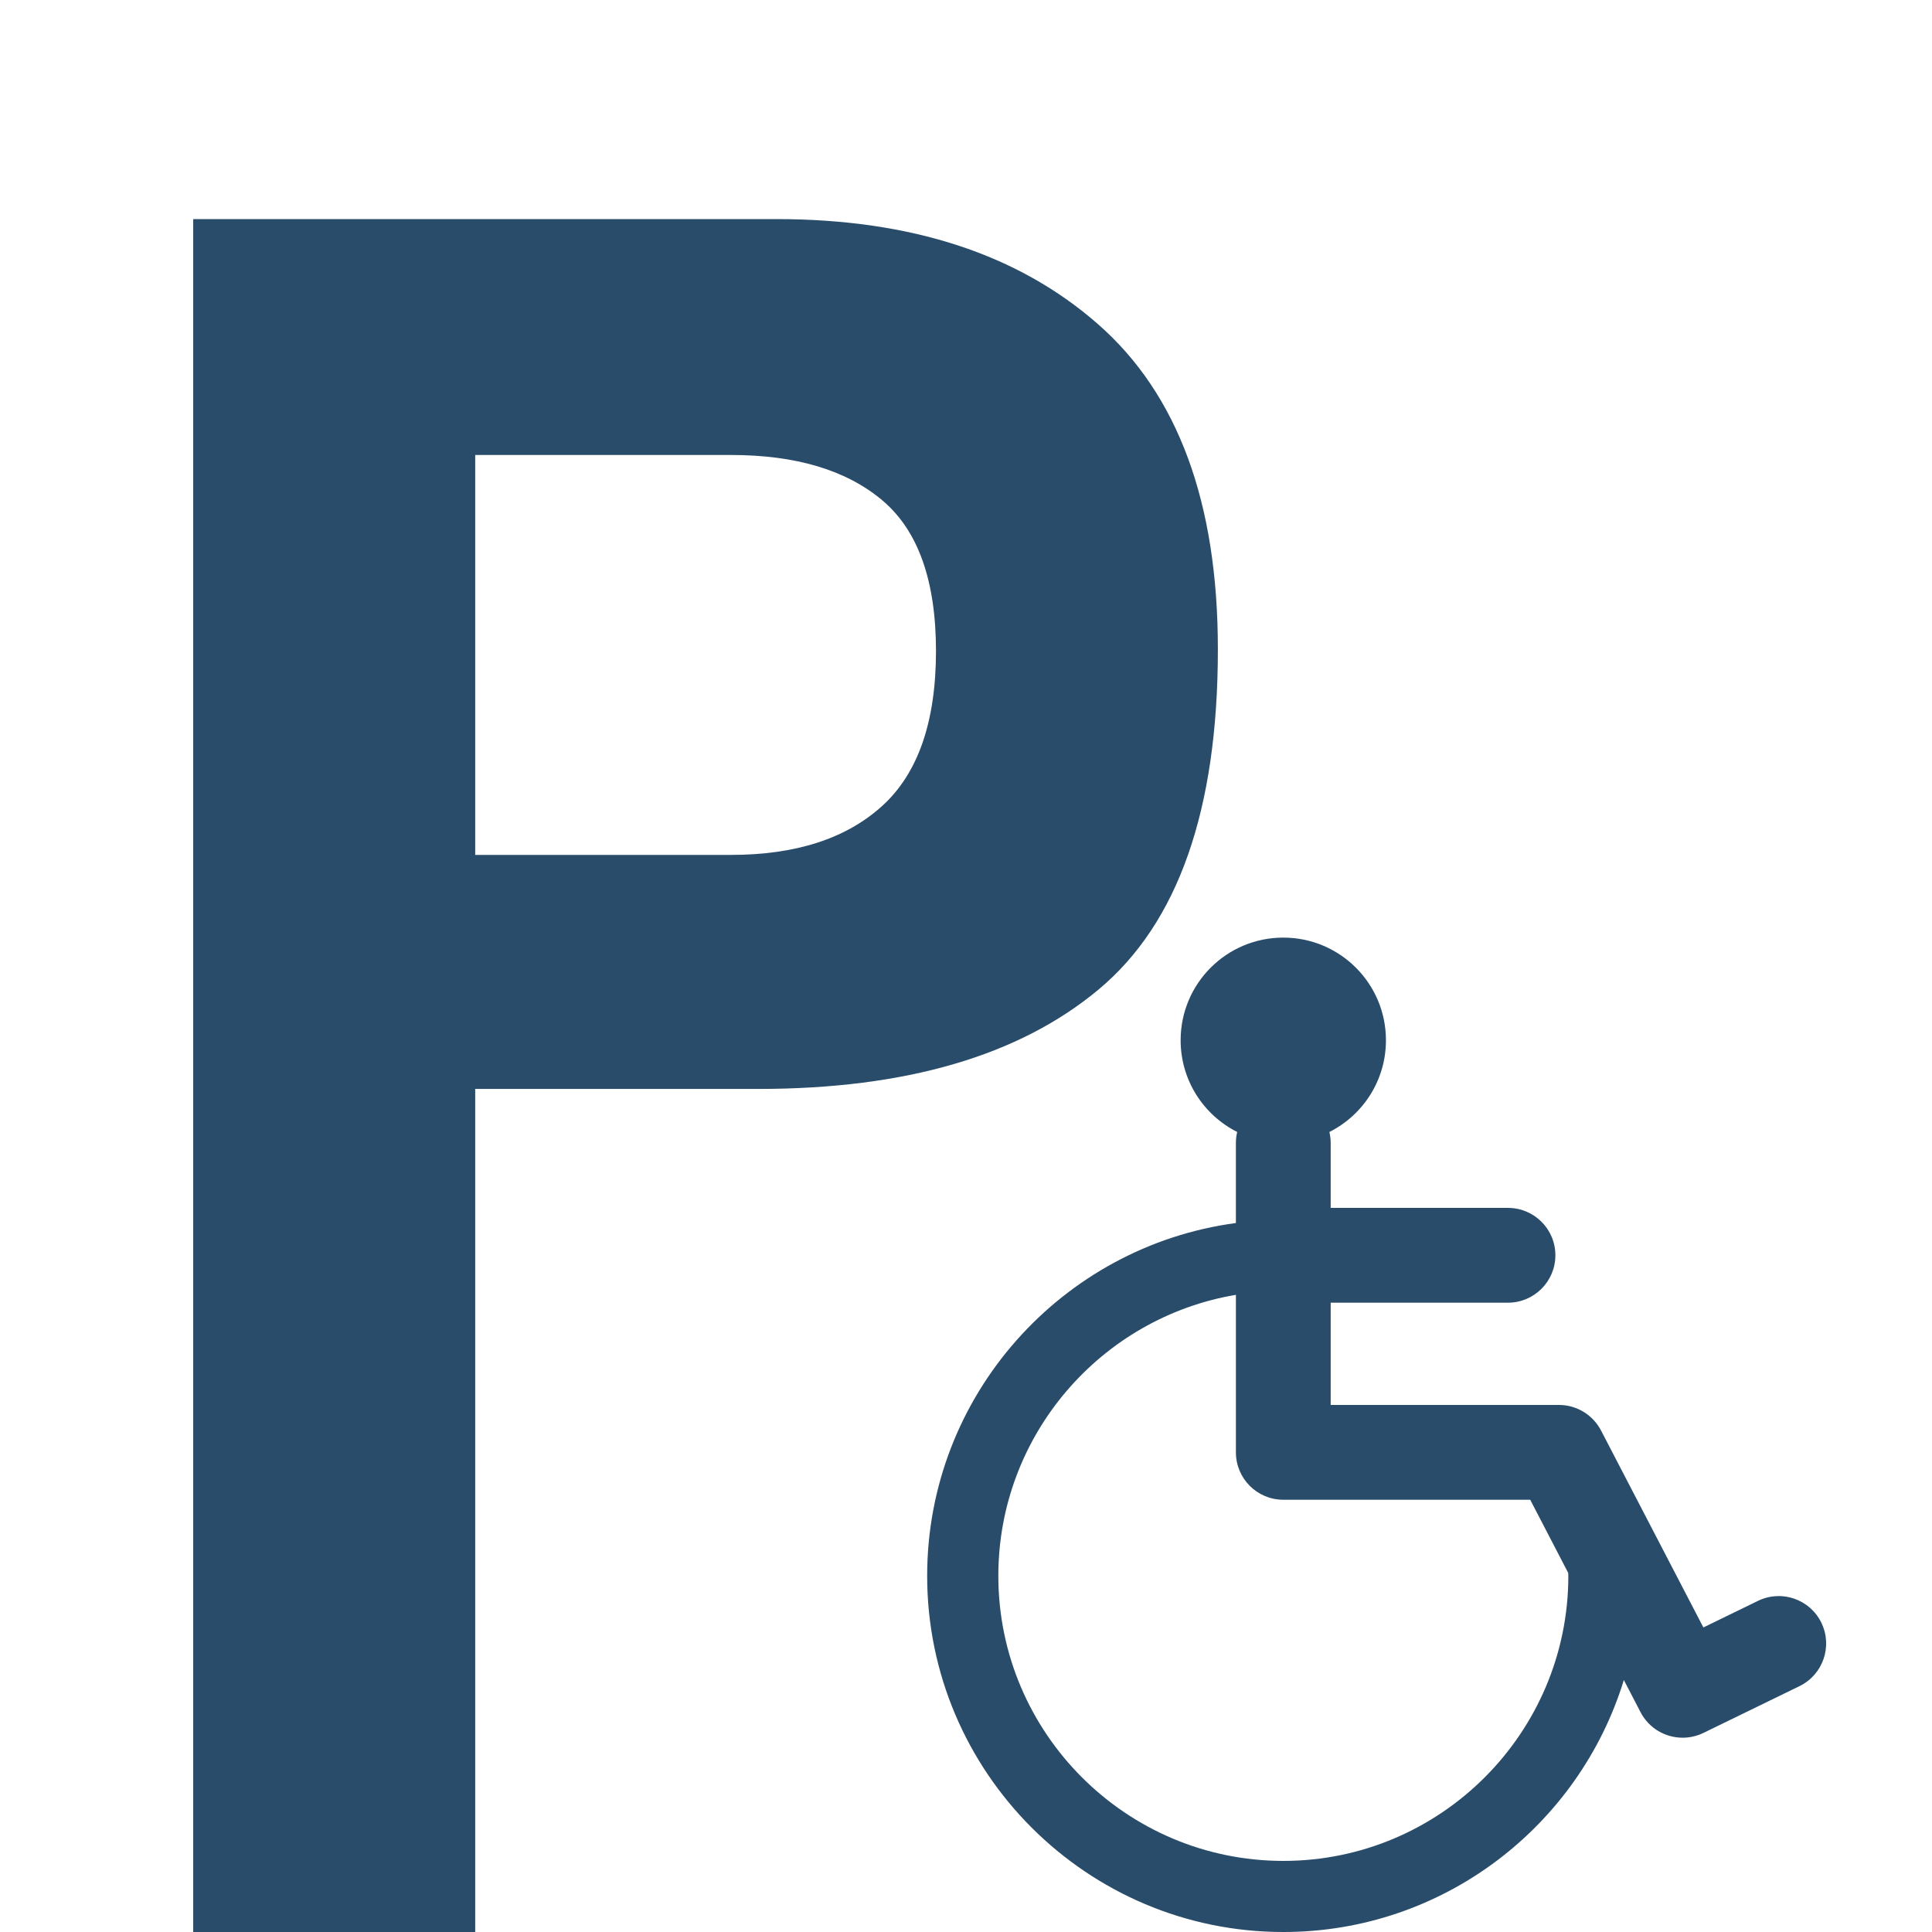
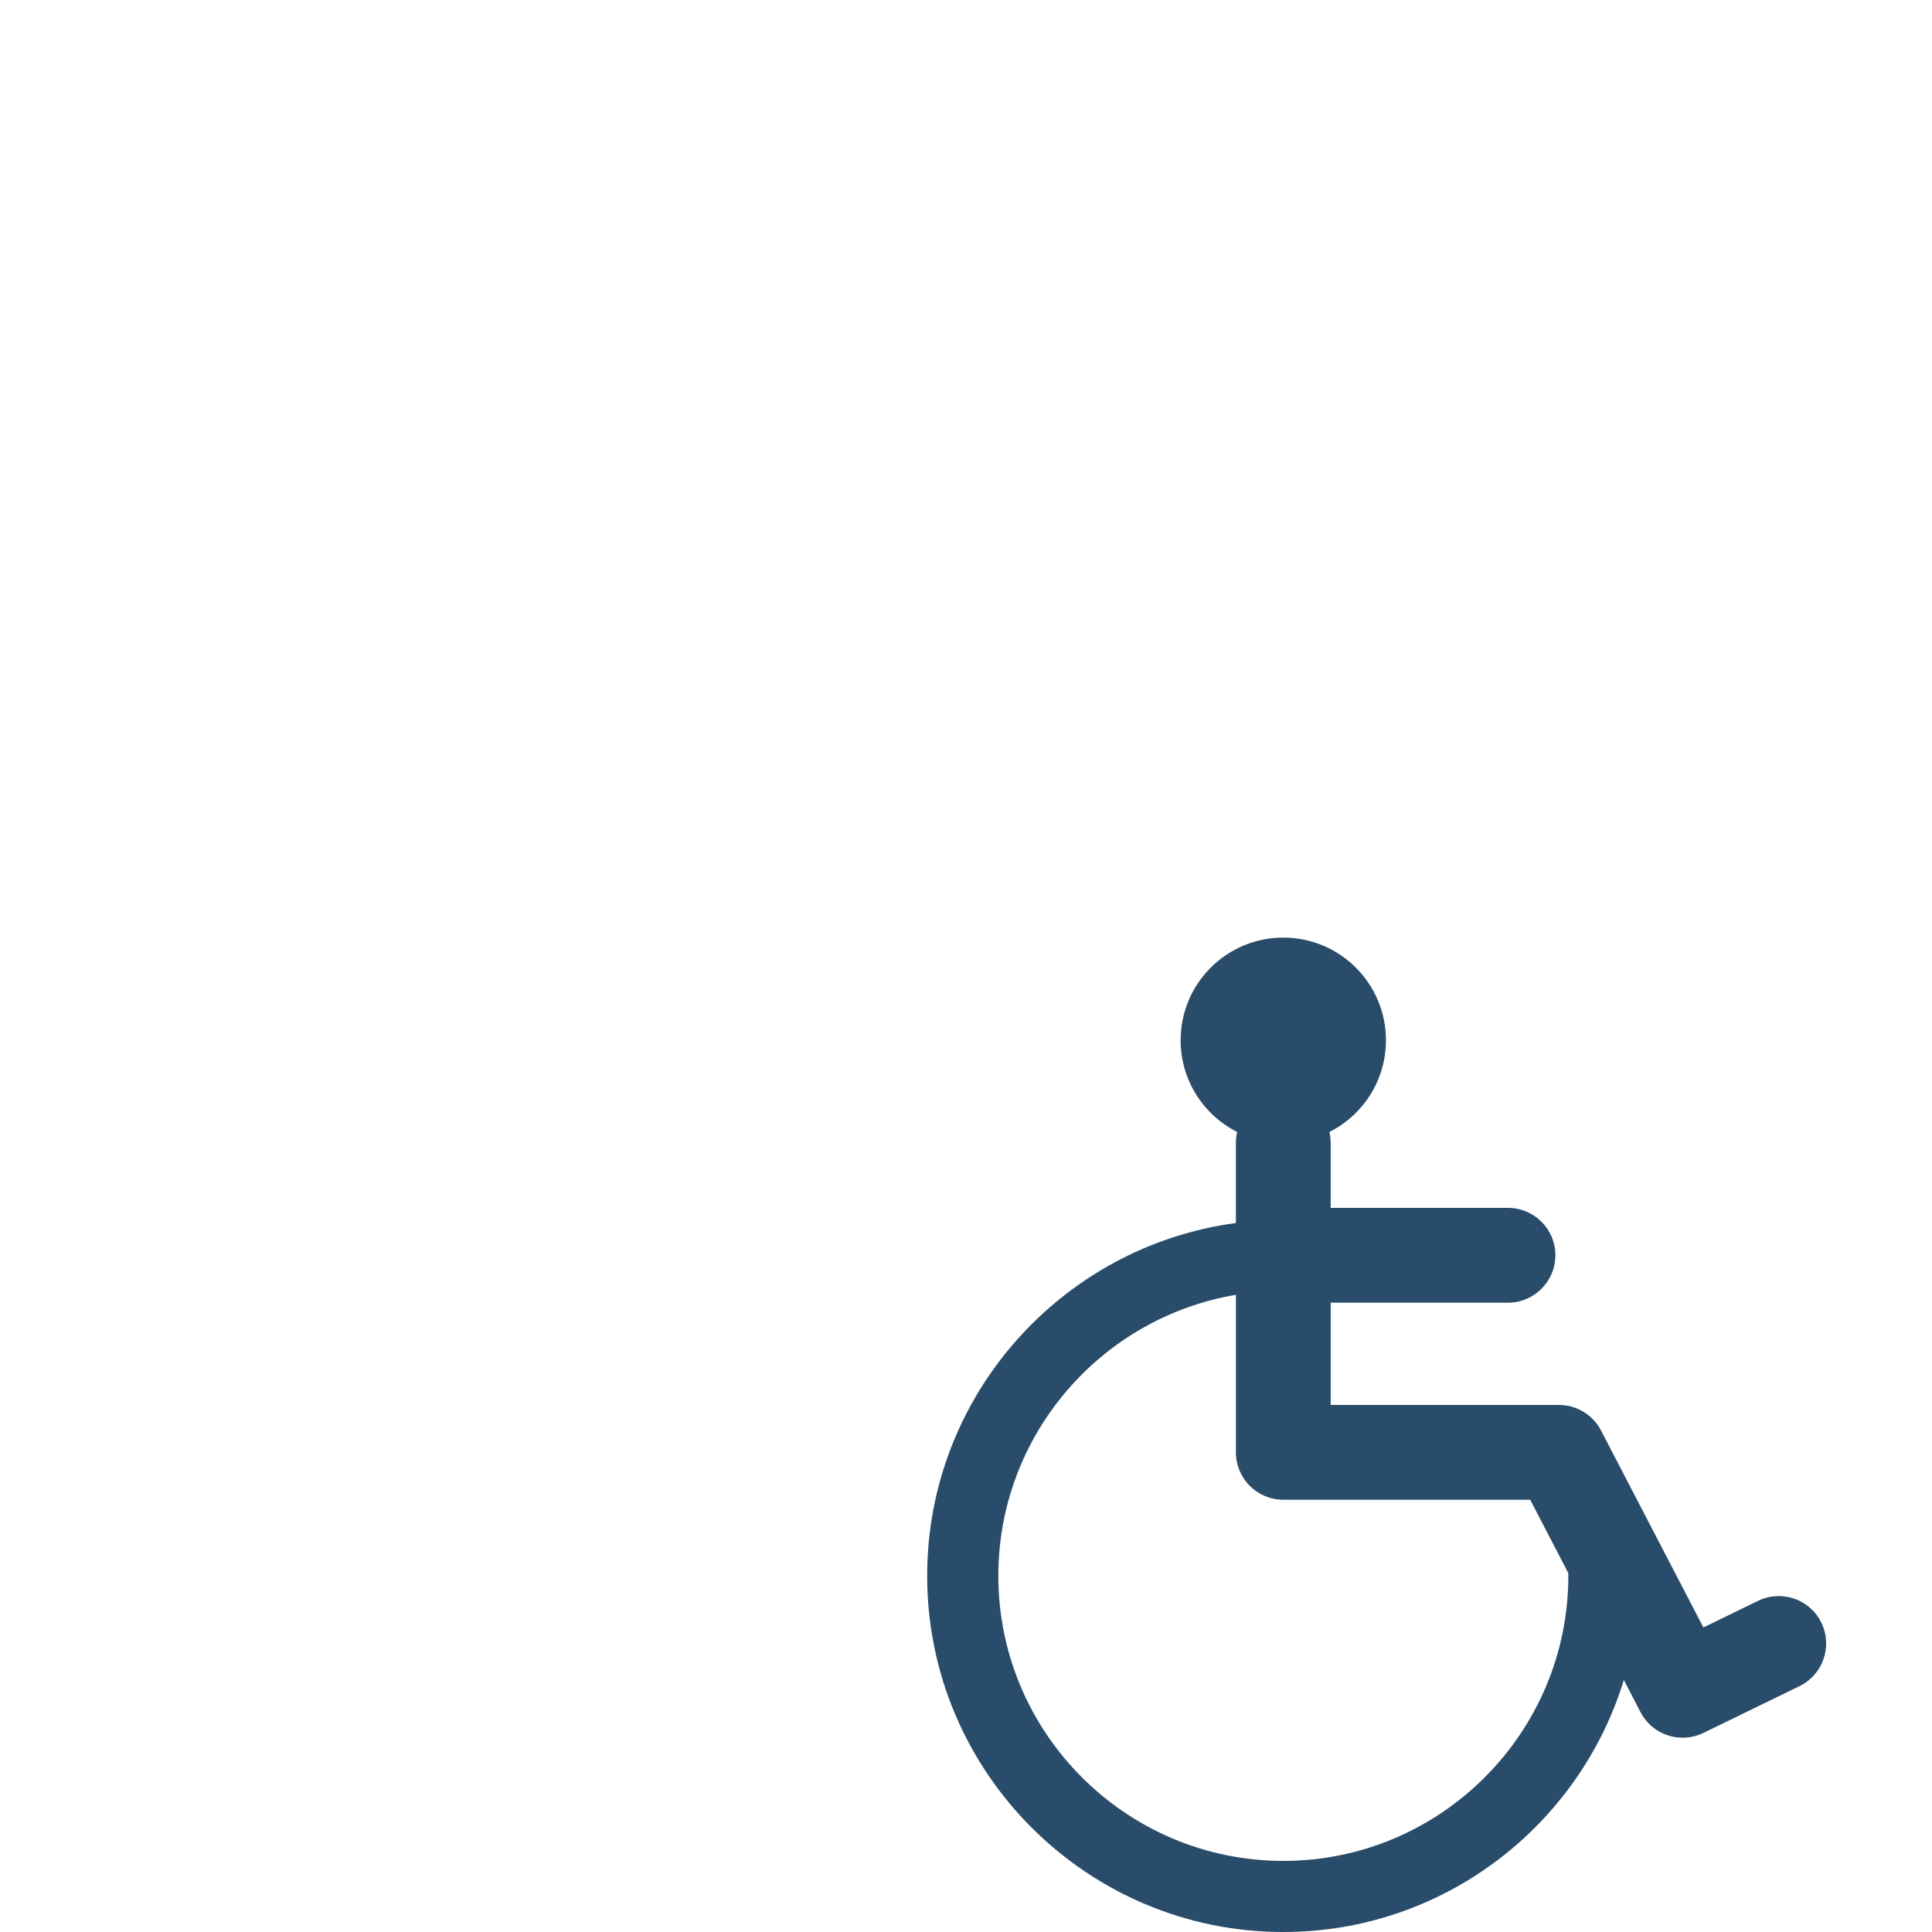
<svg xmlns="http://www.w3.org/2000/svg" version="1.1" id="Layer_1" x="0px" y="0px" width="30px" height="30px" viewBox="0 0 30 30" enable-background="new 0 0 30 30" xml:space="preserve">
  <g>
    <g>
-       <path fill="#294C6A" d="M17.049,5.033c-1.24-1.088-2.905-1.631-4.993-1.631H3V30h4.379V16.909h4.392    c2.292,0,4.054-0.515,5.289-1.545c1.234-1.03,1.851-2.79,1.851-5.28C18.912,7.805,18.291,6.121,17.049,5.033z M13.696,12.517    c-0.558,0.505-1.34,0.758-2.346,0.758H7.379v-6.21h3.972c1.006,0,1.787,0.233,2.346,0.701c0.558,0.468,0.837,1.249,0.837,2.347    C14.533,11.21,14.254,12.012,13.696,12.517z" />
-     </g>
+       </g>
    <path fill="#294C6A" d="M28.282,25.198c-0.178-0.366-0.619-0.518-0.984-0.34l-0.848,0.413l-1.589-3.058   c-0.127-0.244-0.379-0.397-0.653-0.397h-3.545v-1.588h2.753c0.406,0,0.736-0.33,0.736-0.736c0-0.407-0.33-0.736-0.736-0.736h-2.753   v-1.009c0-0.059-0.008-0.115-0.02-0.17c0.521-0.262,0.878-0.801,0.878-1.424c0-0.88-0.713-1.594-1.594-1.594   s-1.594,0.713-1.594,1.594c0,0.623,0.357,1.162,0.878,1.424c-0.013,0.055-0.02,0.111-0.02,0.17v1.244   c-2.702,0.361-4.794,2.68-4.794,5.479c0,3.049,2.481,5.53,5.53,5.53c2.487,0,4.595-1.65,5.288-3.913l0.259,0.499   c0.131,0.252,0.387,0.397,0.654,0.397c0.108,0,0.218-0.024,0.322-0.074l1.493-0.727C28.308,26.004,28.46,25.563,28.282,25.198z    M24.353,24.47c0,2.44-1.985,4.426-4.425,4.426s-4.426-1.985-4.426-4.426c0-2.19,1.598-4.012,3.689-4.364v2.446   c0,0.407,0.33,0.736,0.736,0.736h3.834l0.59,1.136C24.352,24.44,24.353,24.455,24.353,24.47z" />
  </g>
</svg>